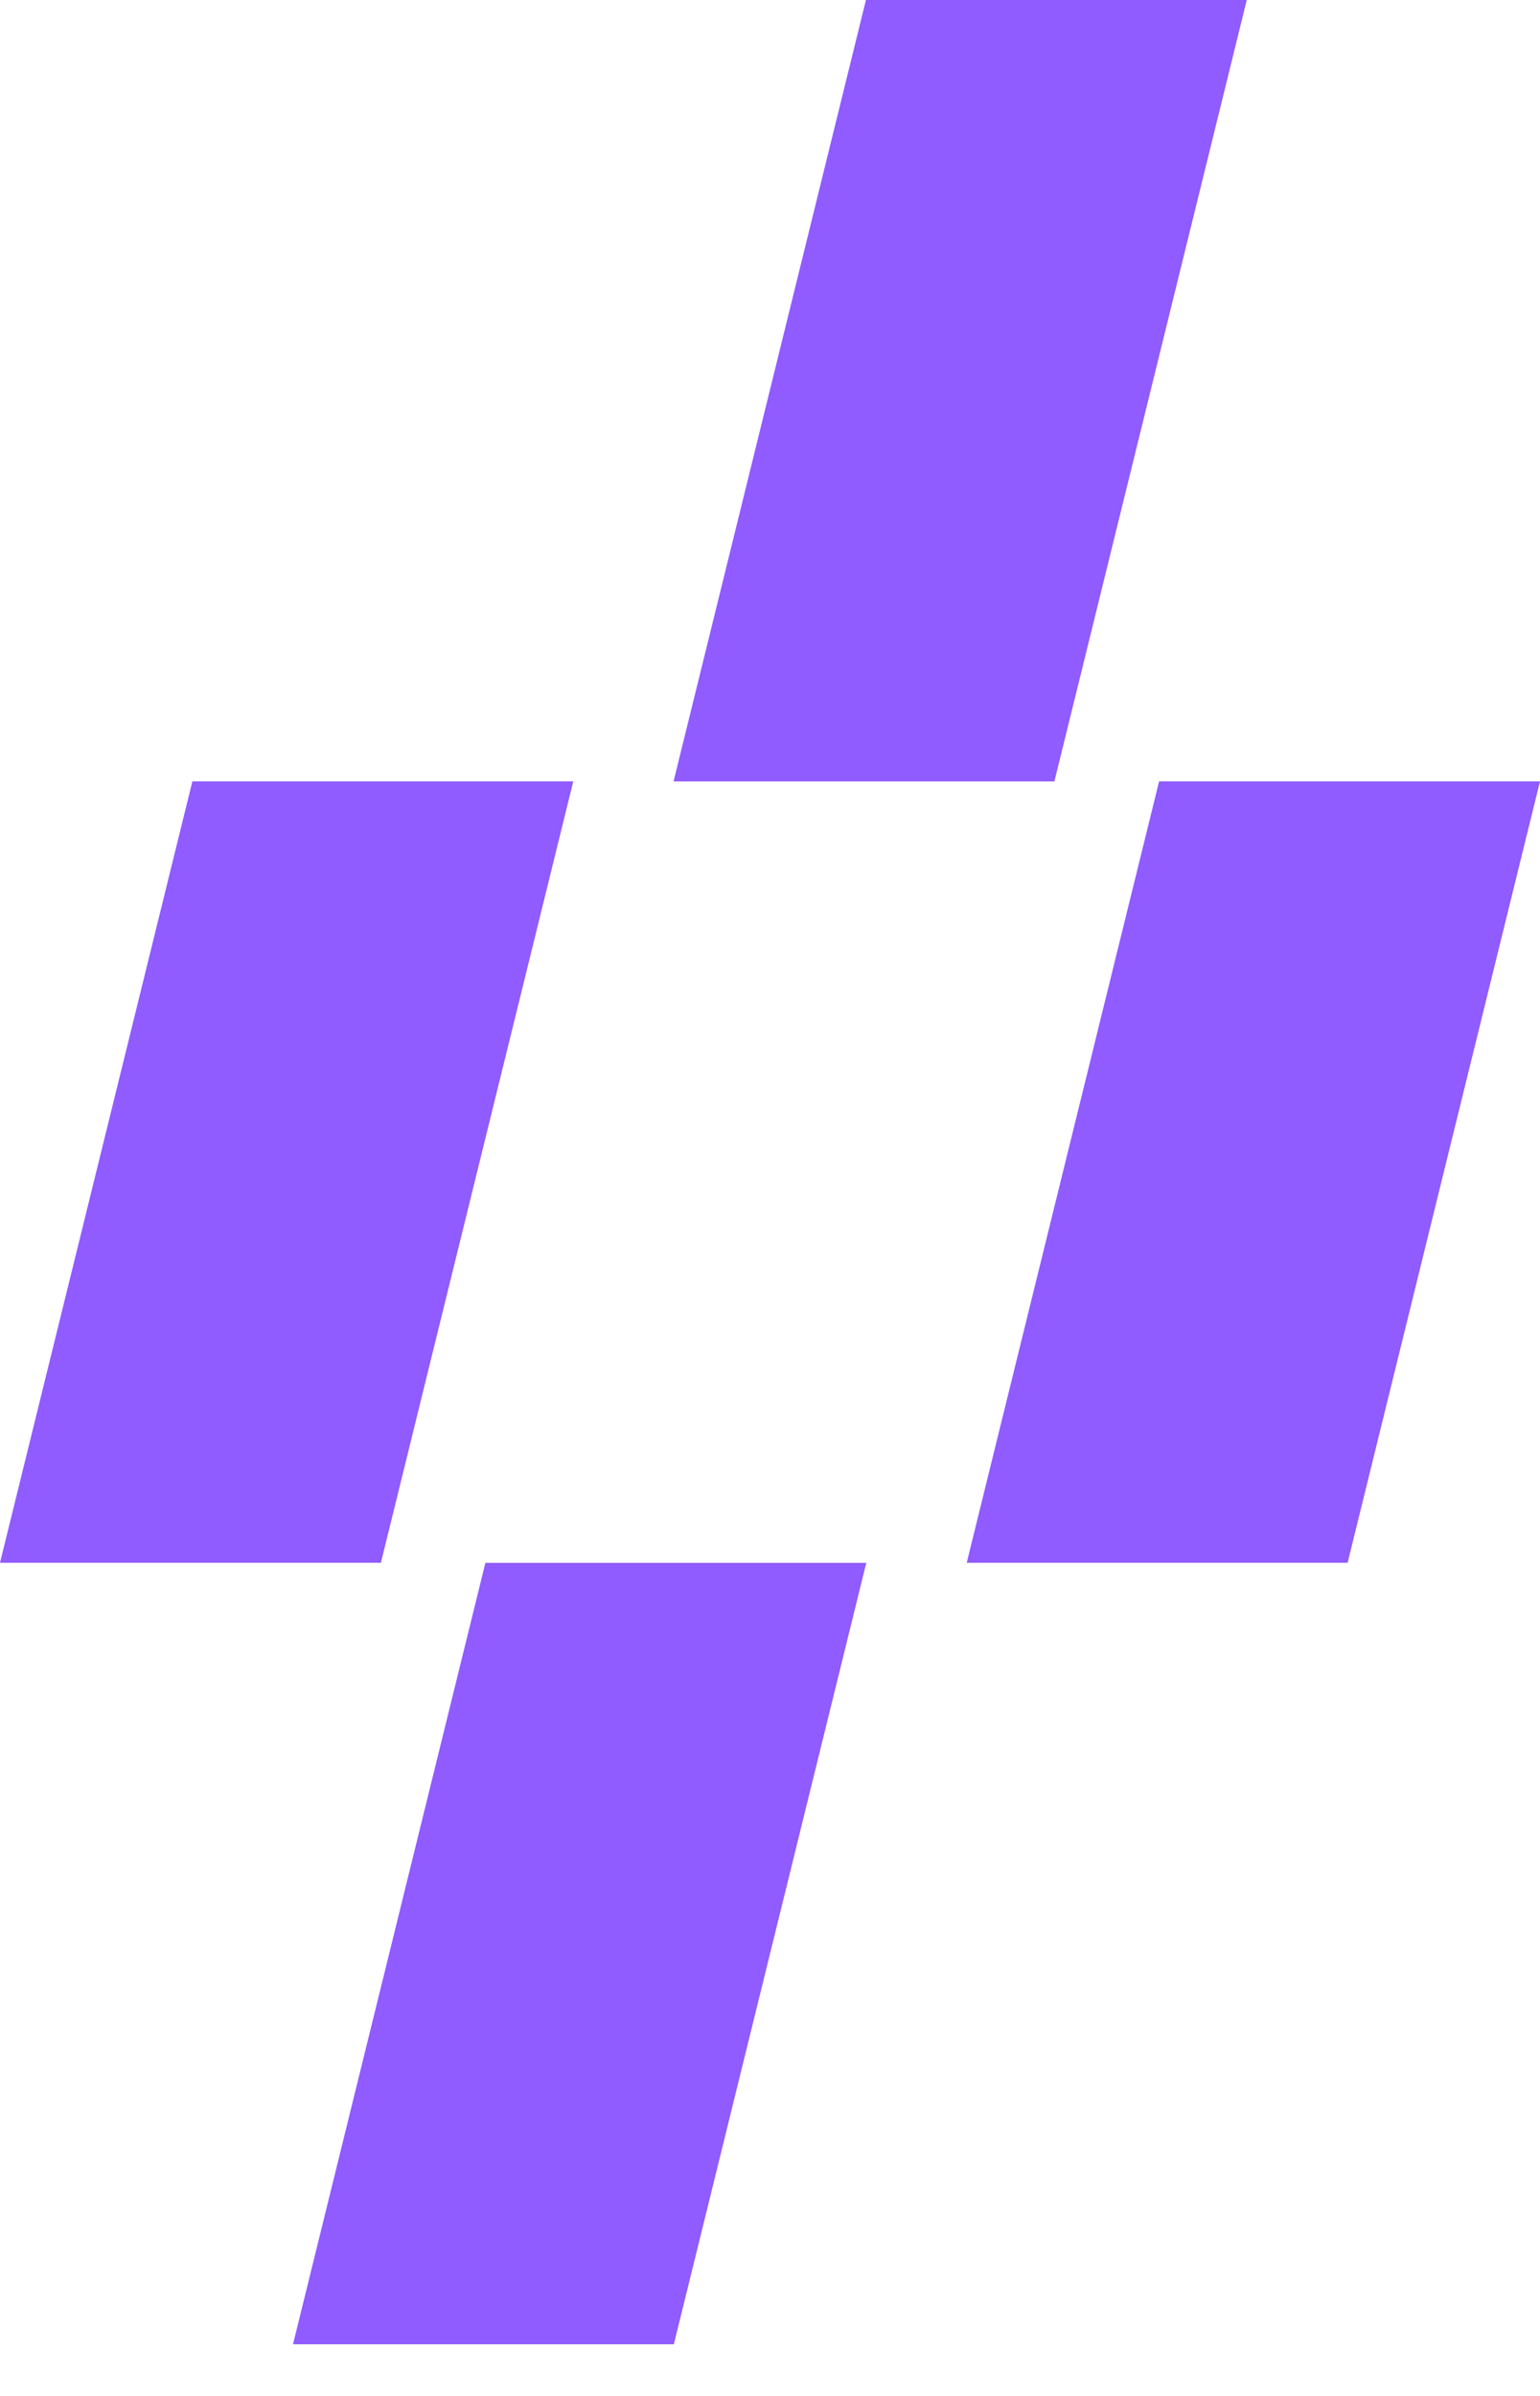
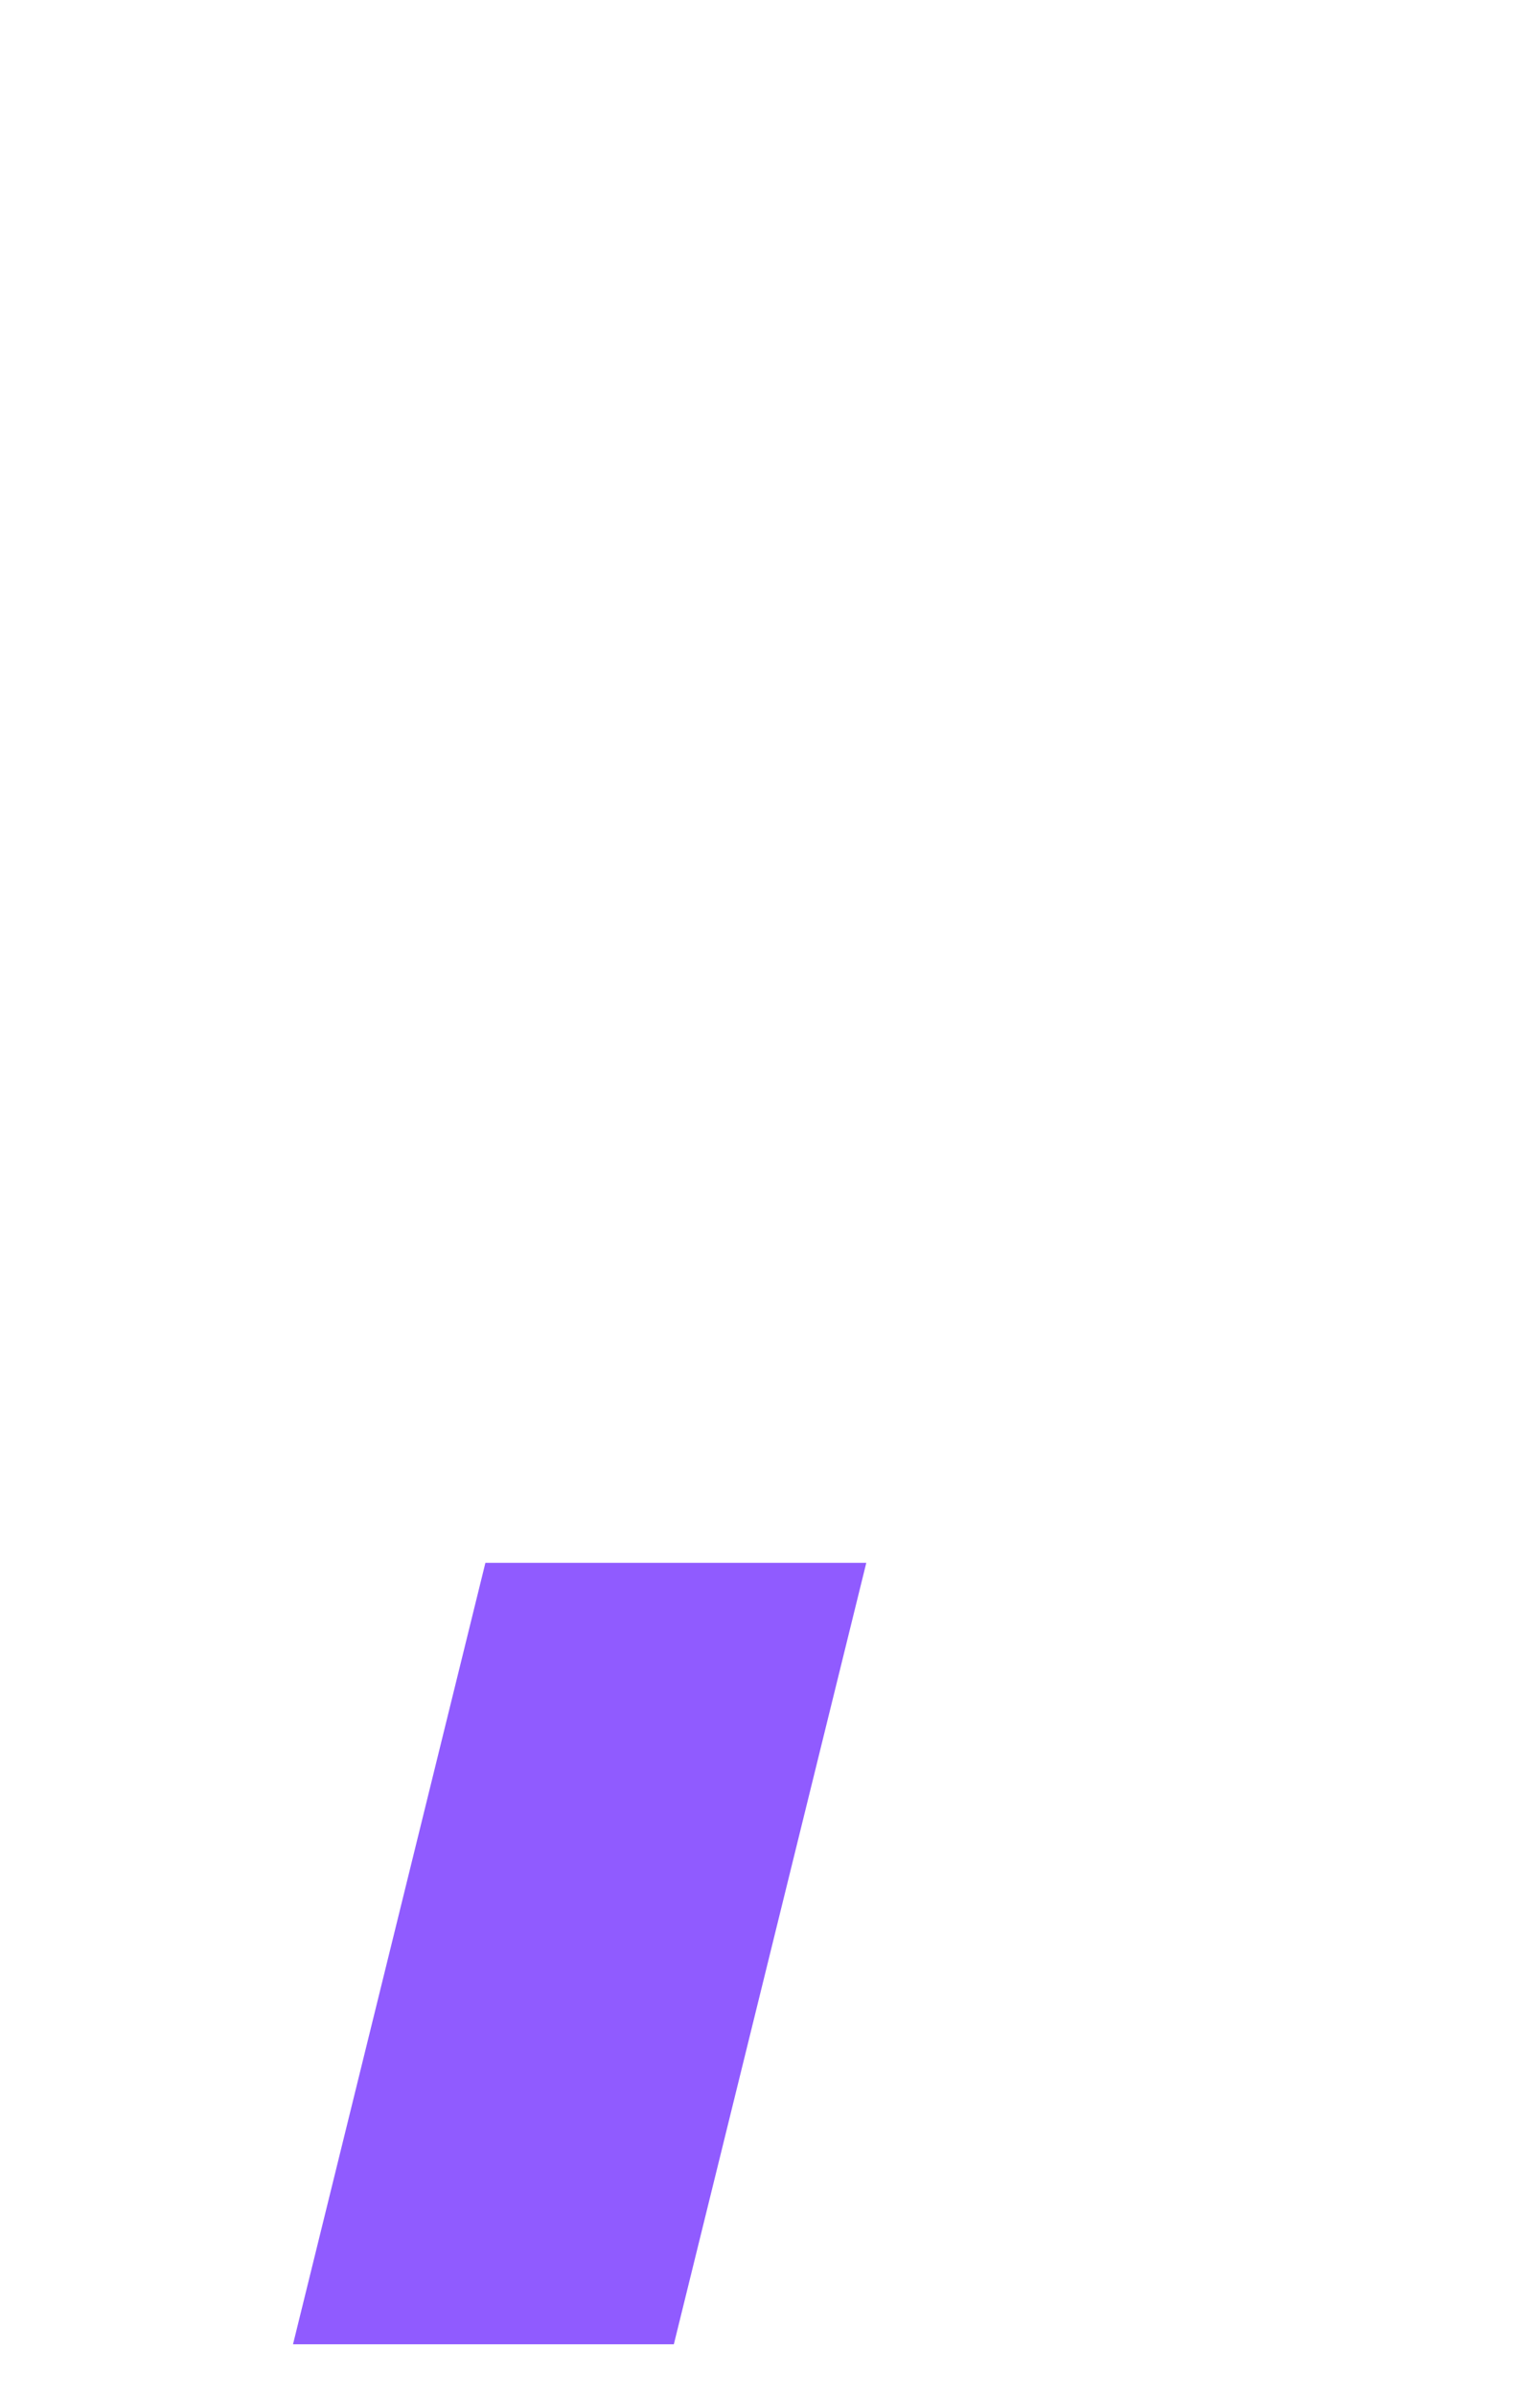
<svg xmlns="http://www.w3.org/2000/svg" width="27" height="42" viewBox="0 0 27 42" fill="none">
-   <path d="M21.859 0L15.182 -2.91895e-07L11.809 13.698L18.486 13.698L21.859 0Z" fill="#905BFF" />
  <path d="M15.188 27.397L8.51 27.397L5.137 41.095L11.814 41.095L15.188 27.397Z" fill="#905BFF" />
-   <path d="M10.051 13.697L3.373 13.697L-0 27.395L6.678 27.395L10.051 13.697Z" fill="#905BFF" />
-   <path d="M27 13.697L20.322 13.697L16.949 27.395L23.627 27.395L27 13.697Z" fill="#905BFF" />
</svg>